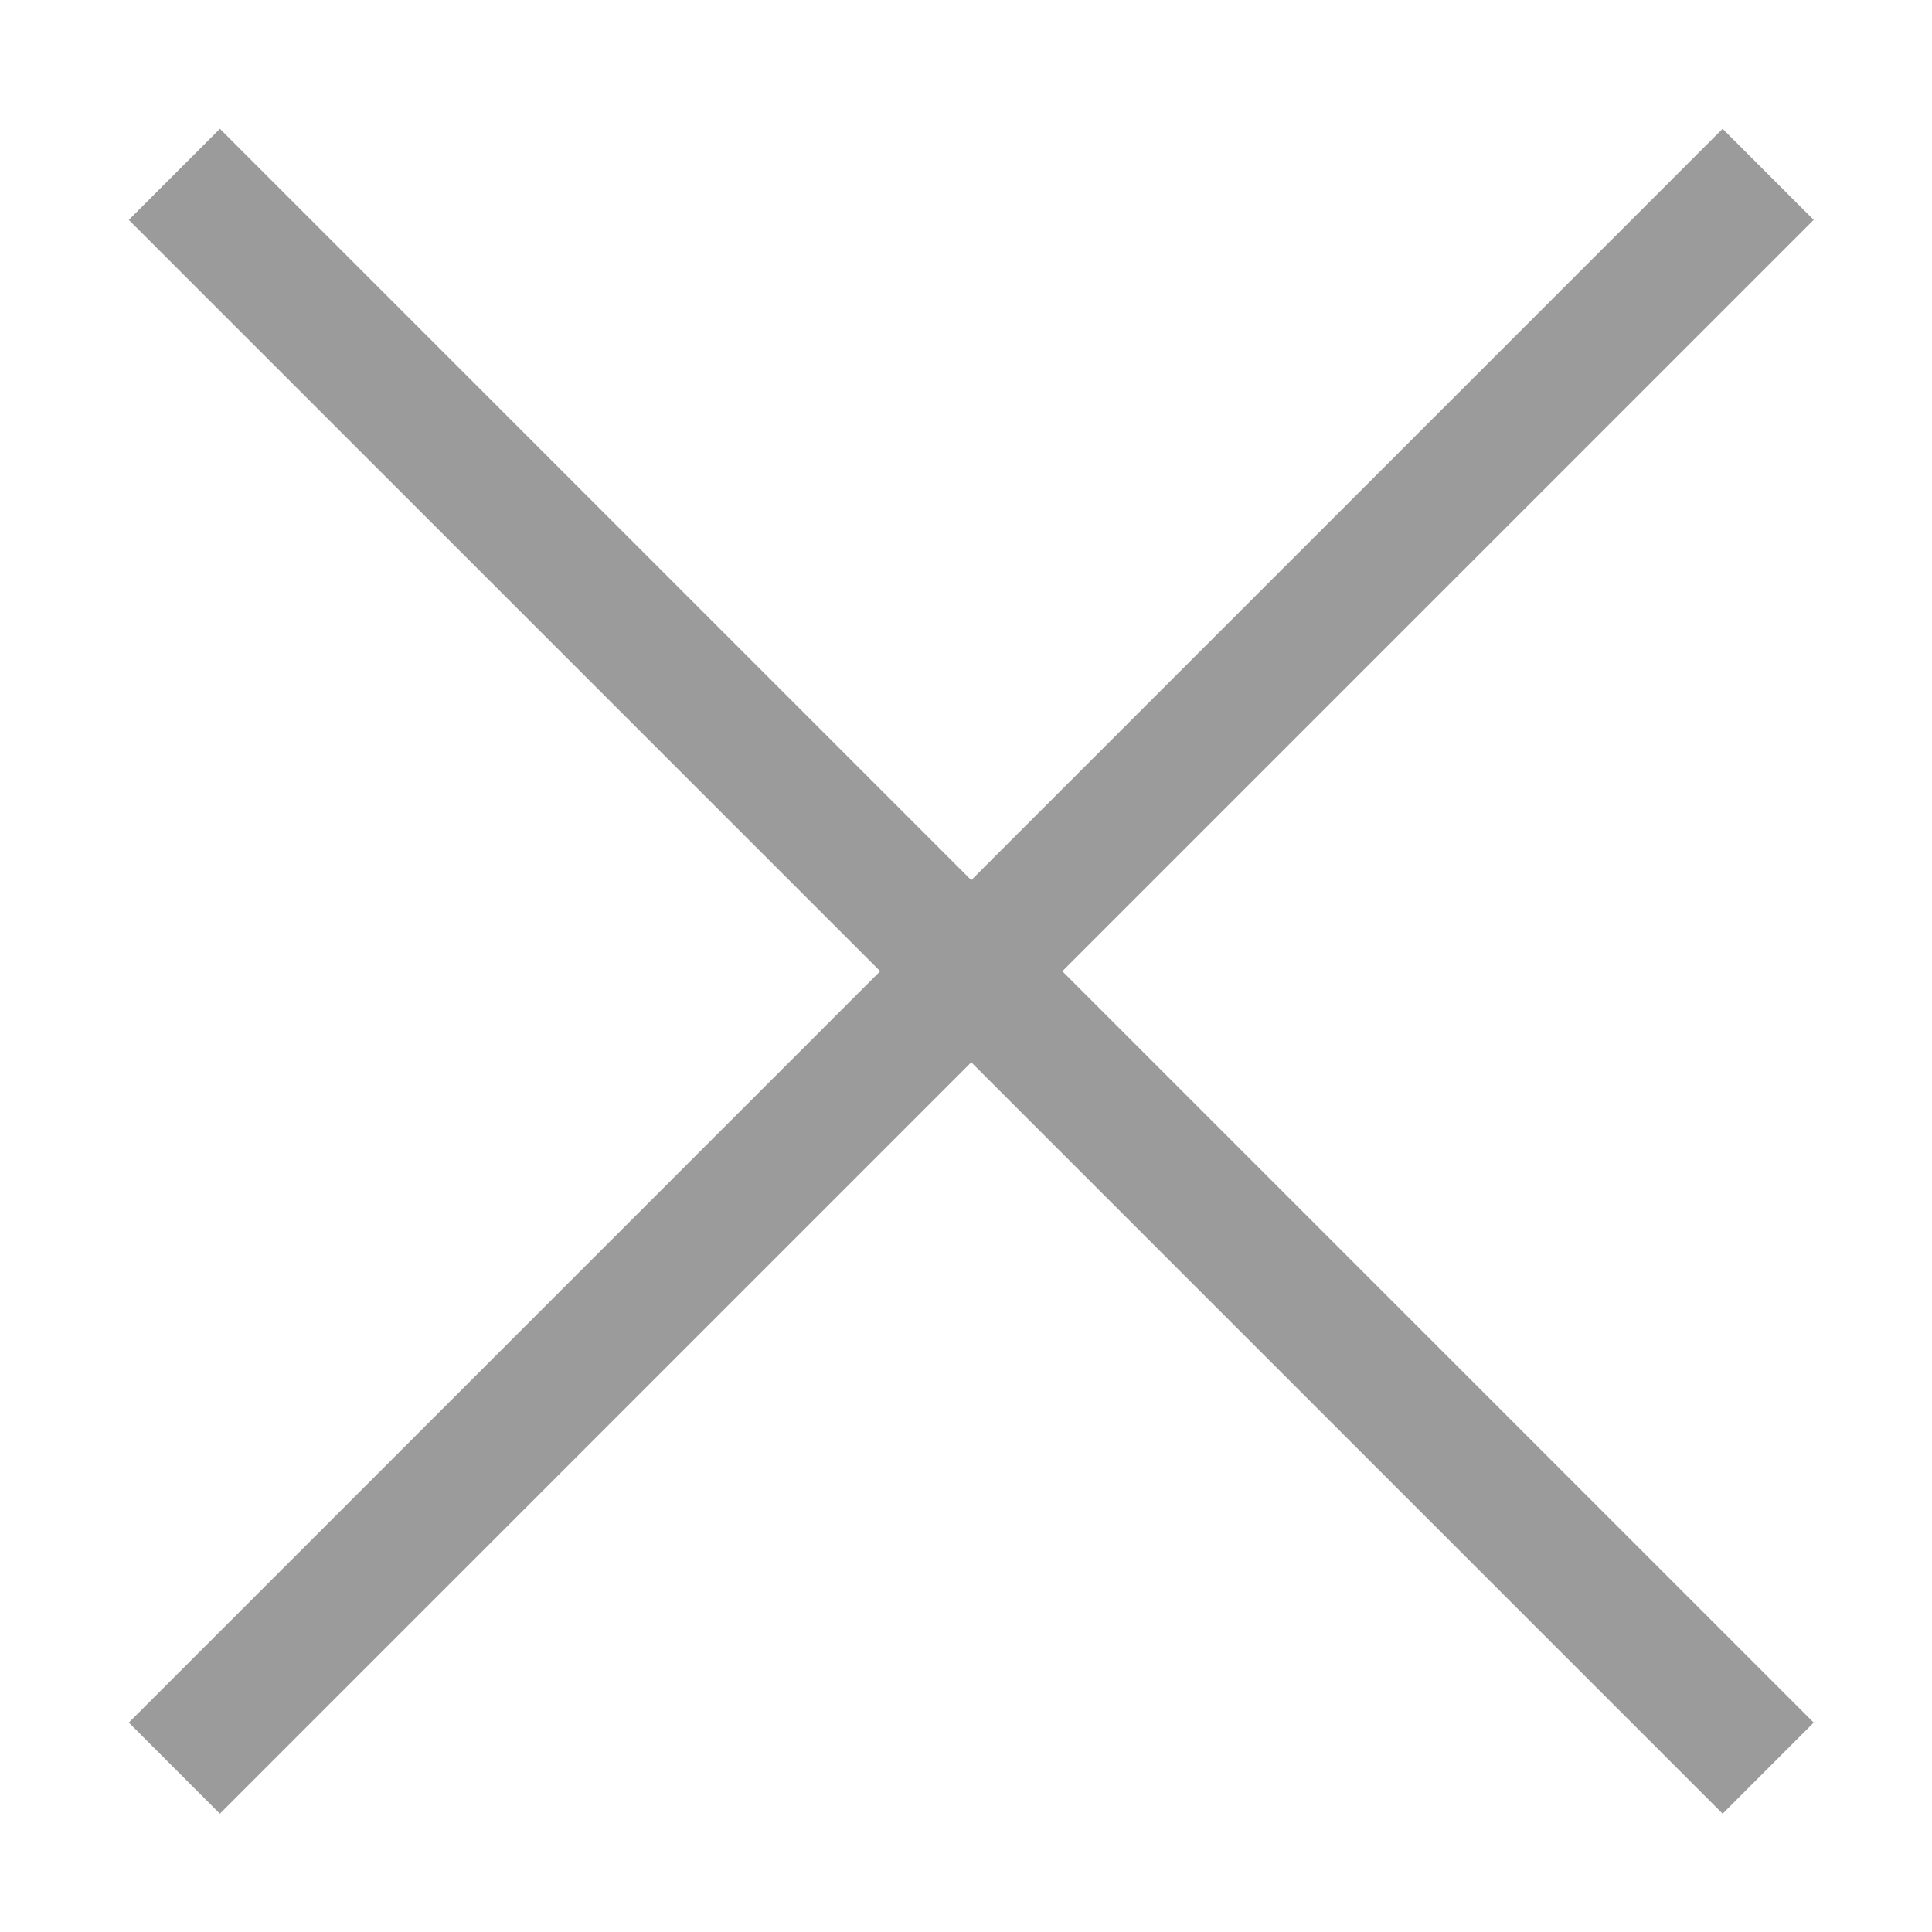
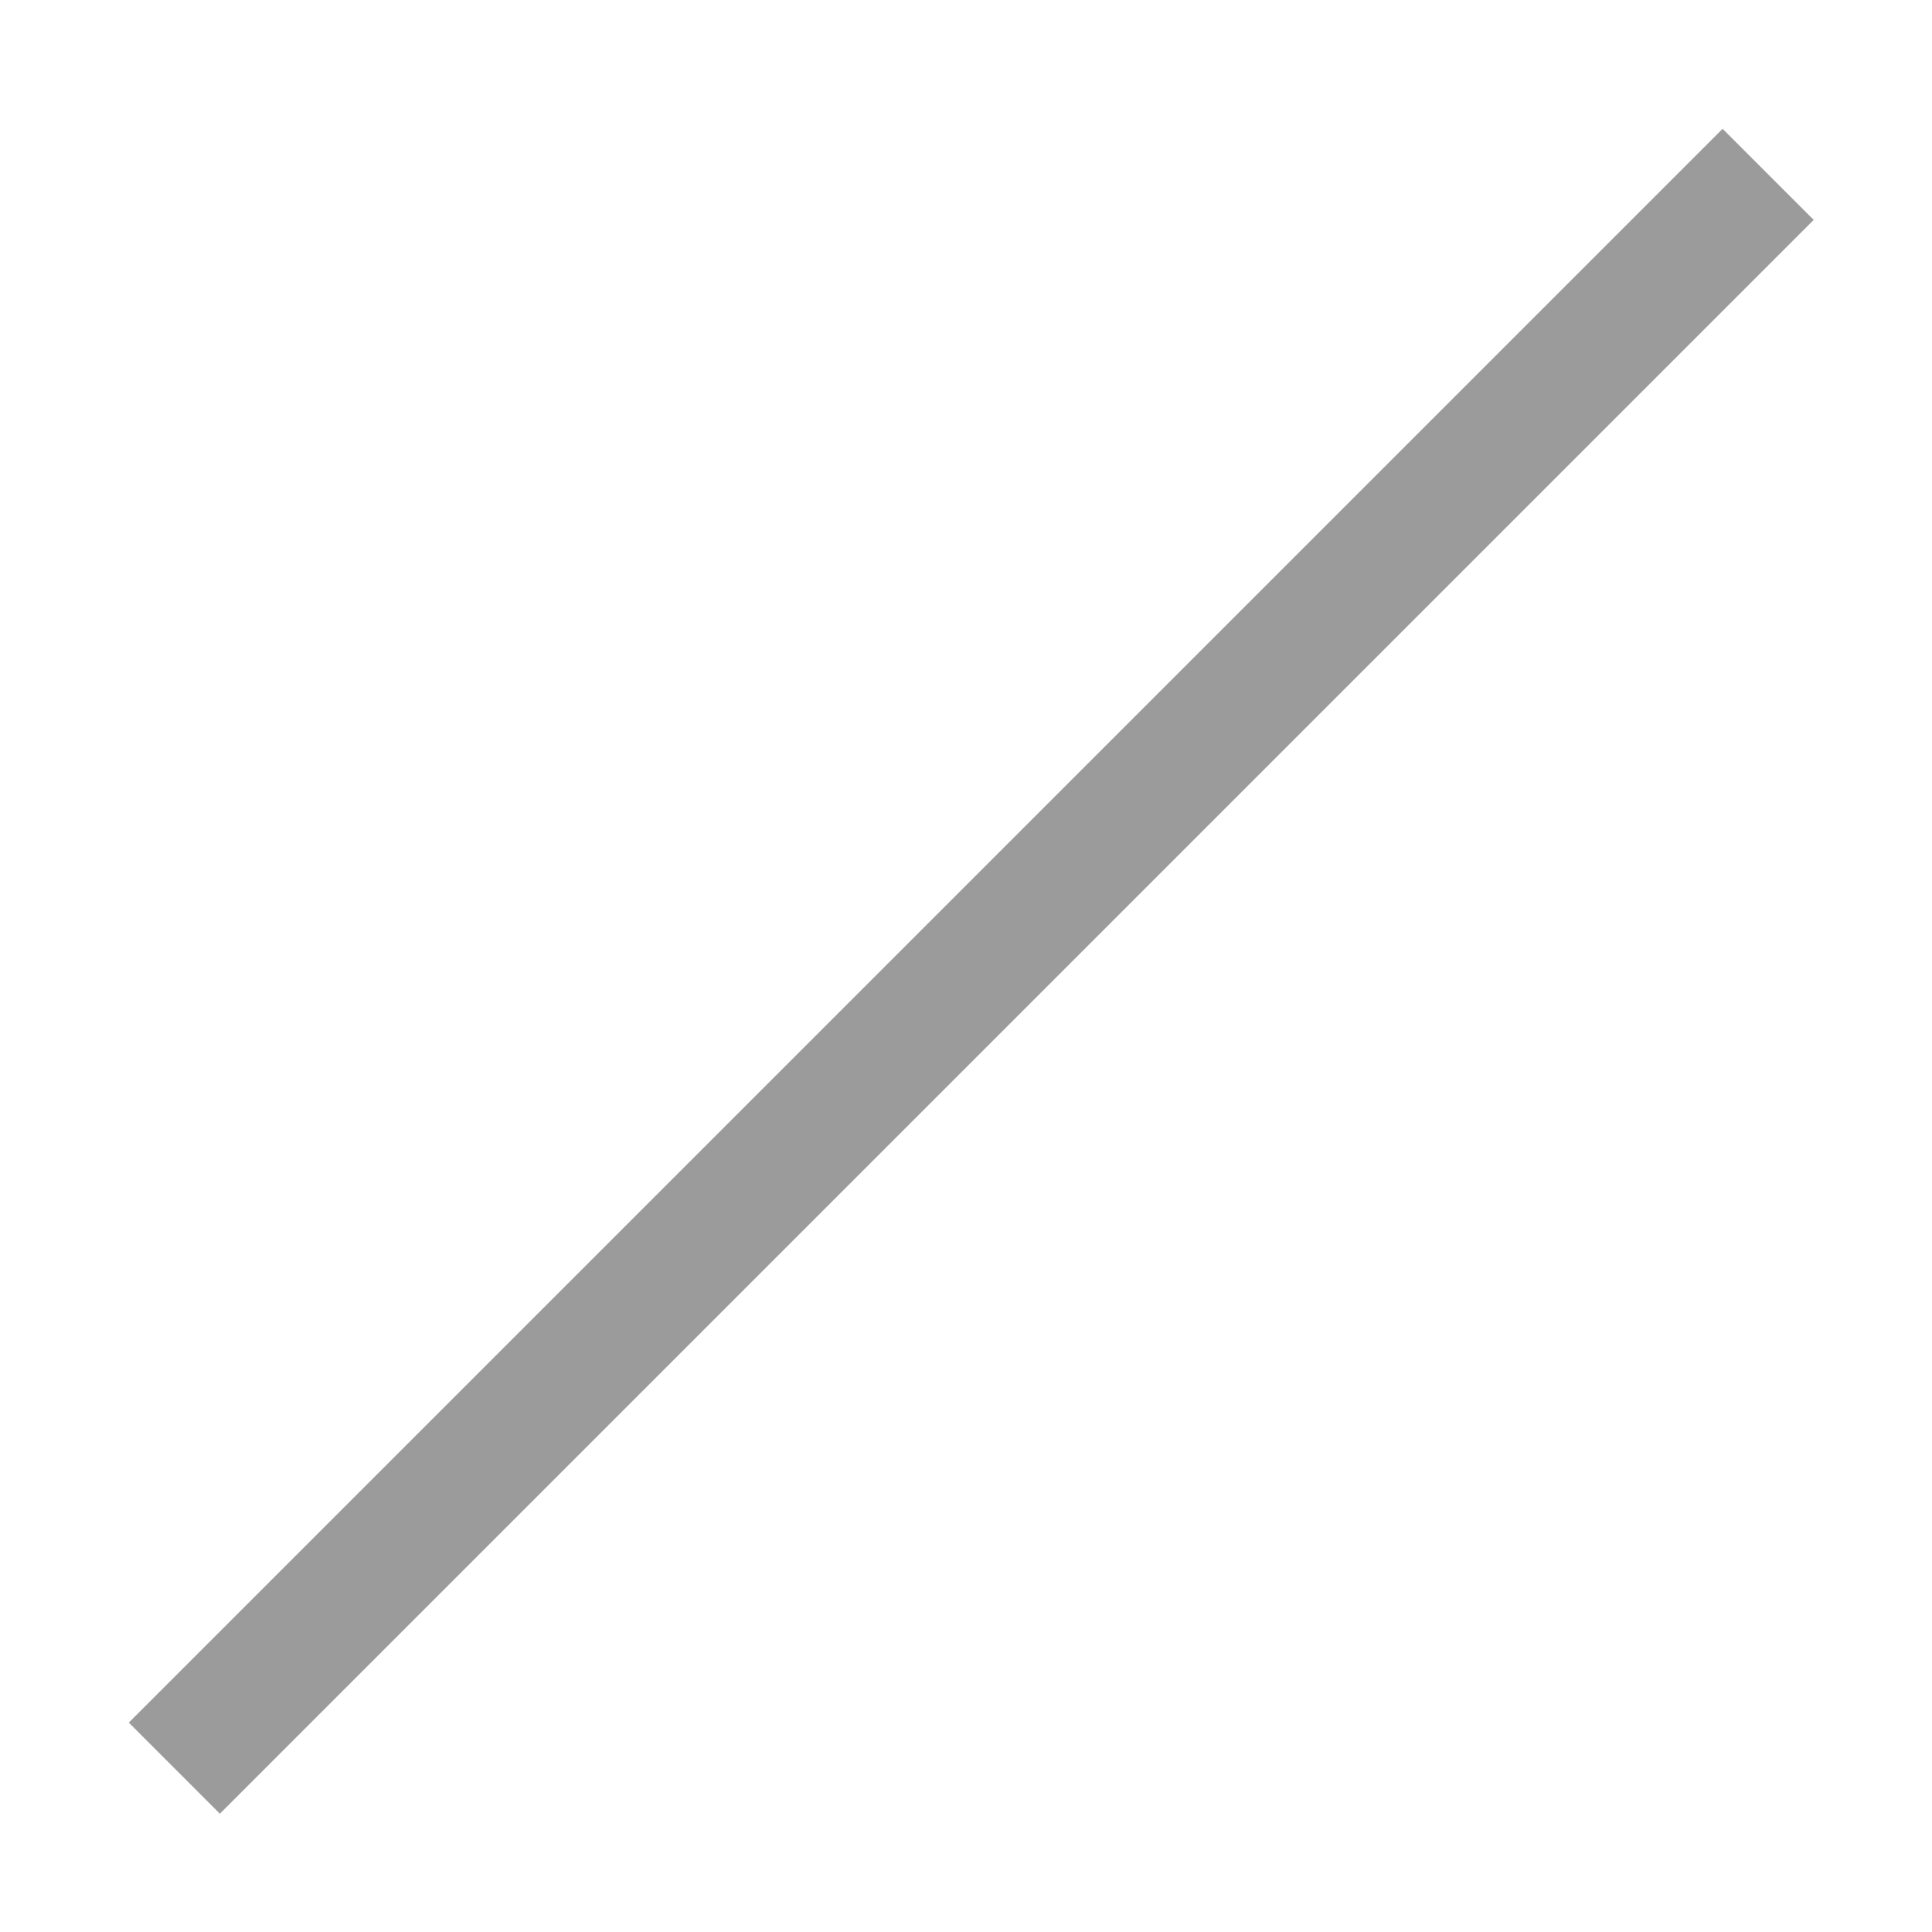
<svg xmlns="http://www.w3.org/2000/svg" width="60px" height="60px" viewBox="0 0 60 60" version="1.1">
  <title>btn_popup_view_close_n</title>
  <desc>Created with Sketch.</desc>
  <defs />
  <g id="Symbols" stroke="none" stroke-width="1" fill="none" fill-rule="evenodd">
    <g id="btn_popup_view_close_n" fill="#9B9B9B">
      <g transform="translate(4, 4)" id="btn_close_n">
        <g>
          <g id="Page-1">
-             <polygon id="Fill-1" points="2.829 -0 -0 2.829 49.498 52.326 52.326 49.497" />
            <polygon id="Fill-2" points="49.497 -0 0 49.497 2.828 52.326 52.326 2.829" />
          </g>
        </g>
      </g>
    </g>
  </g>
</svg>